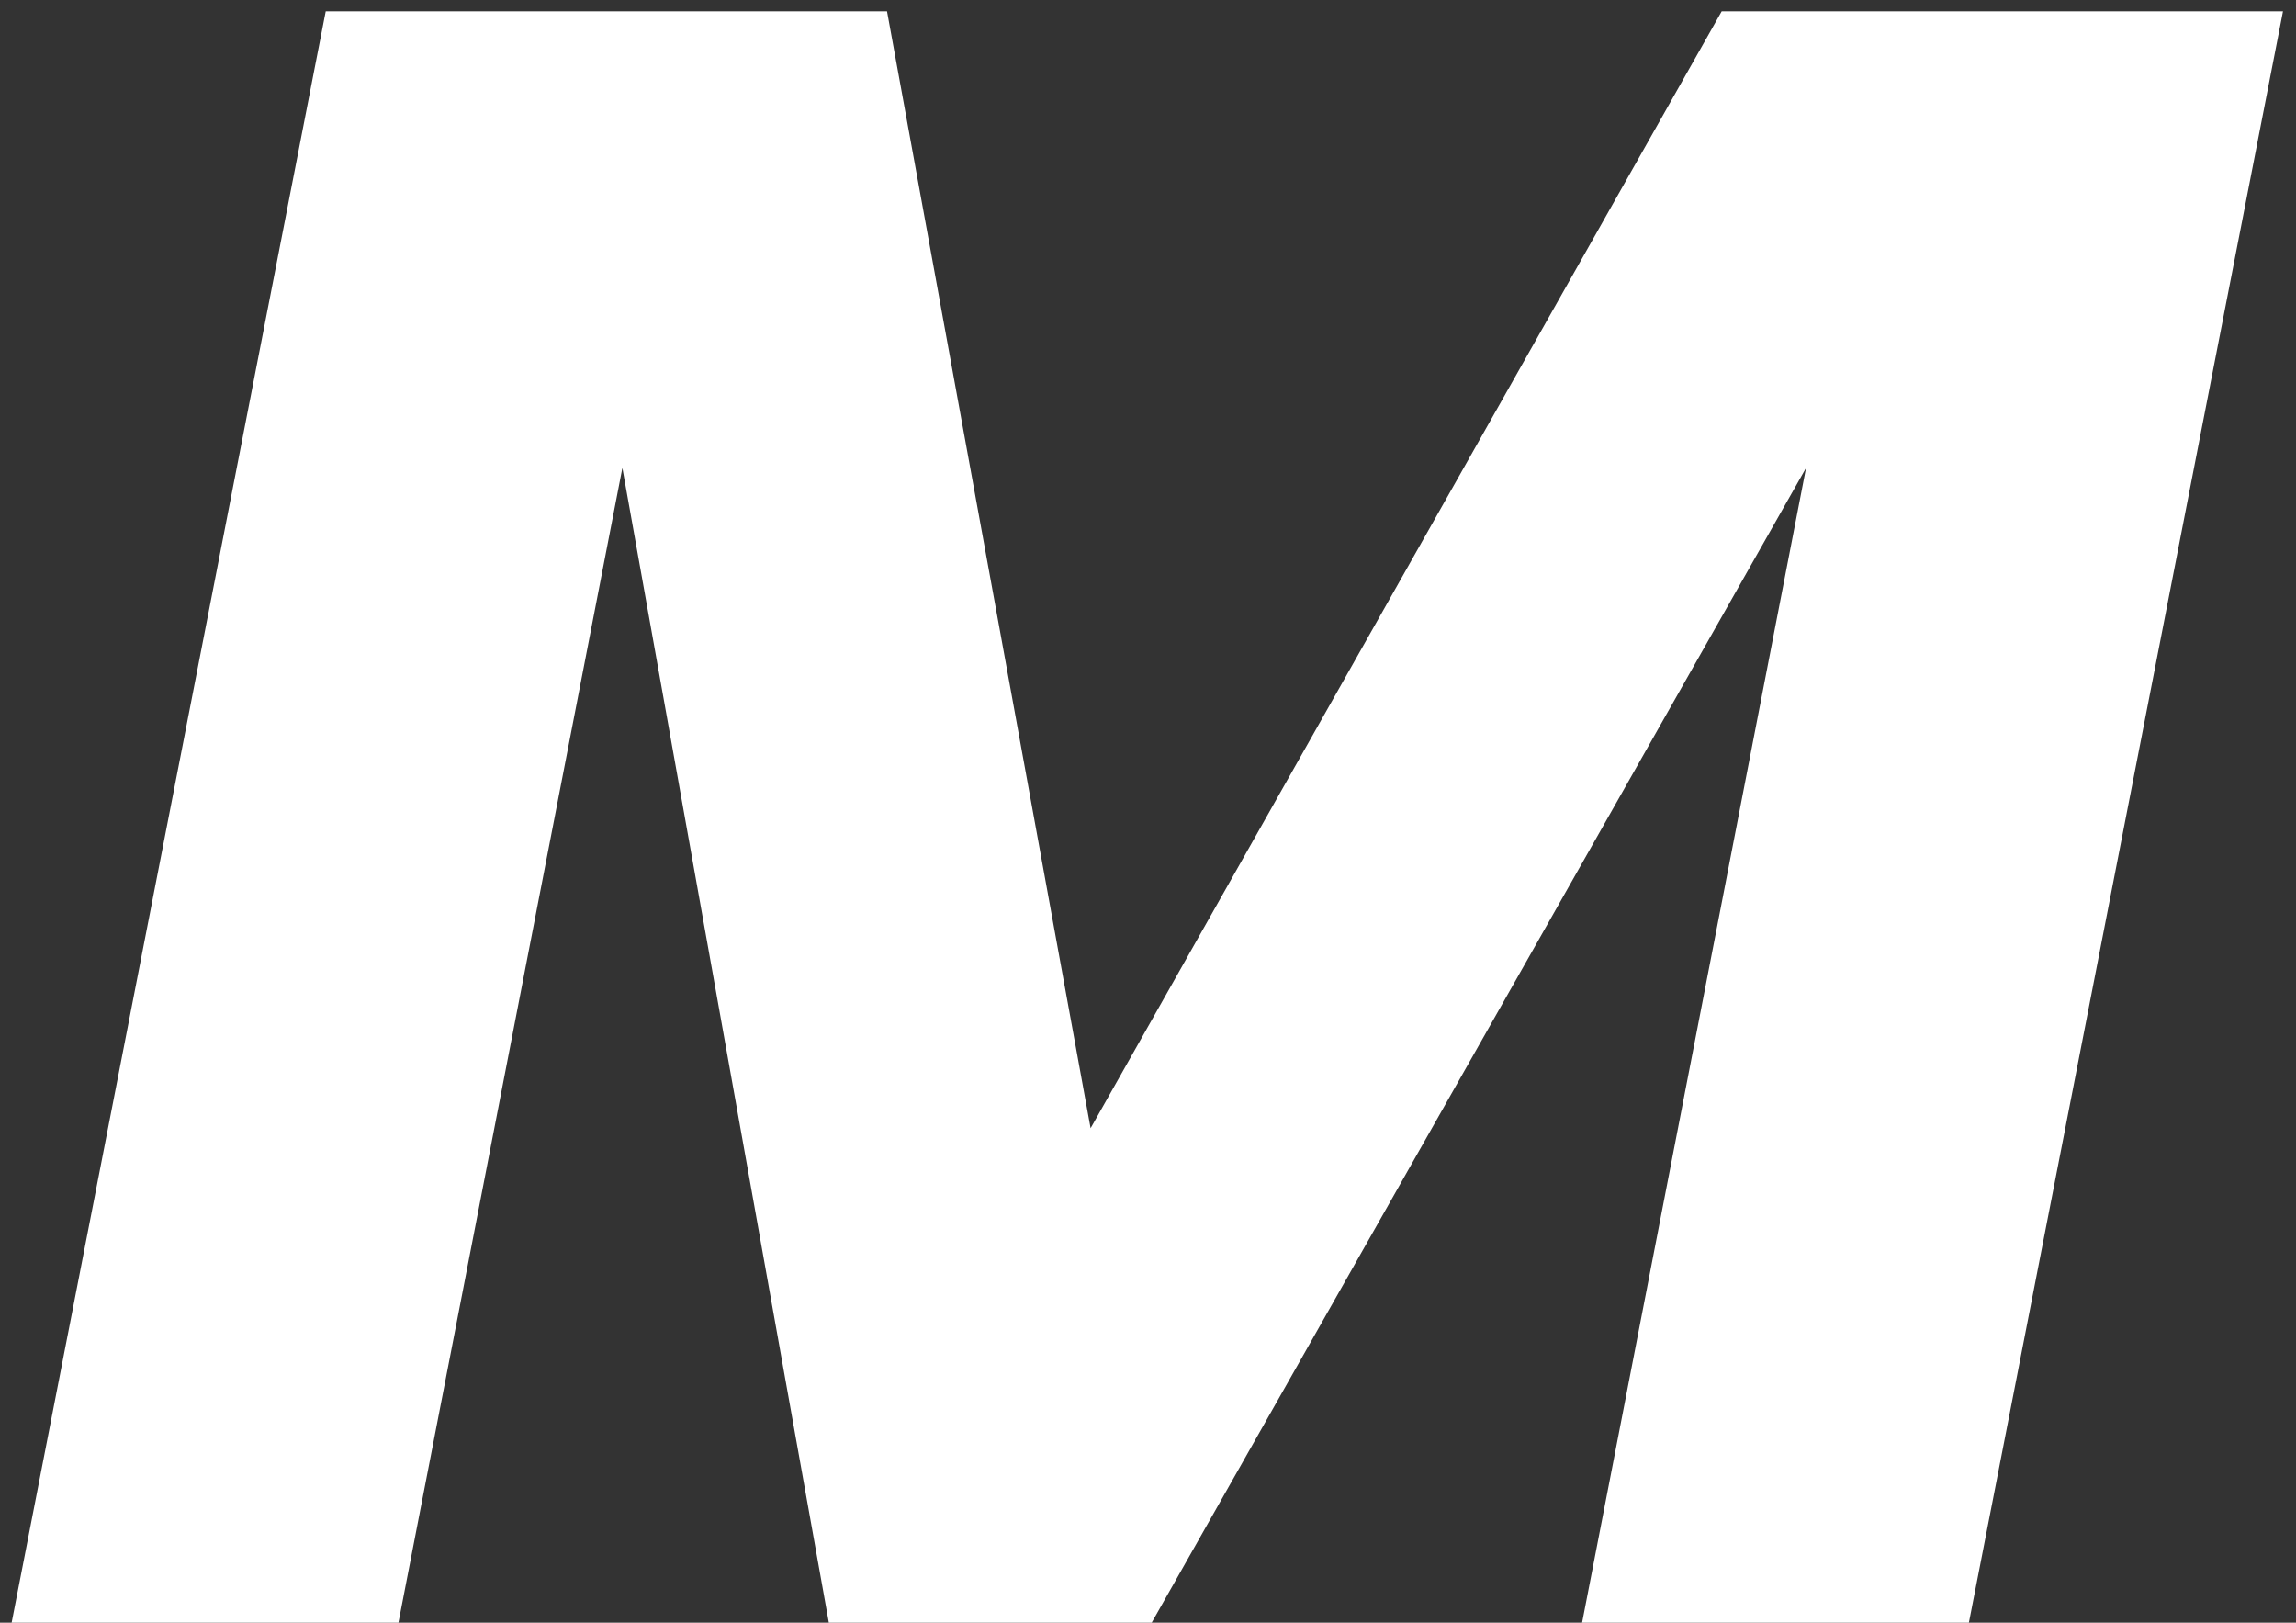
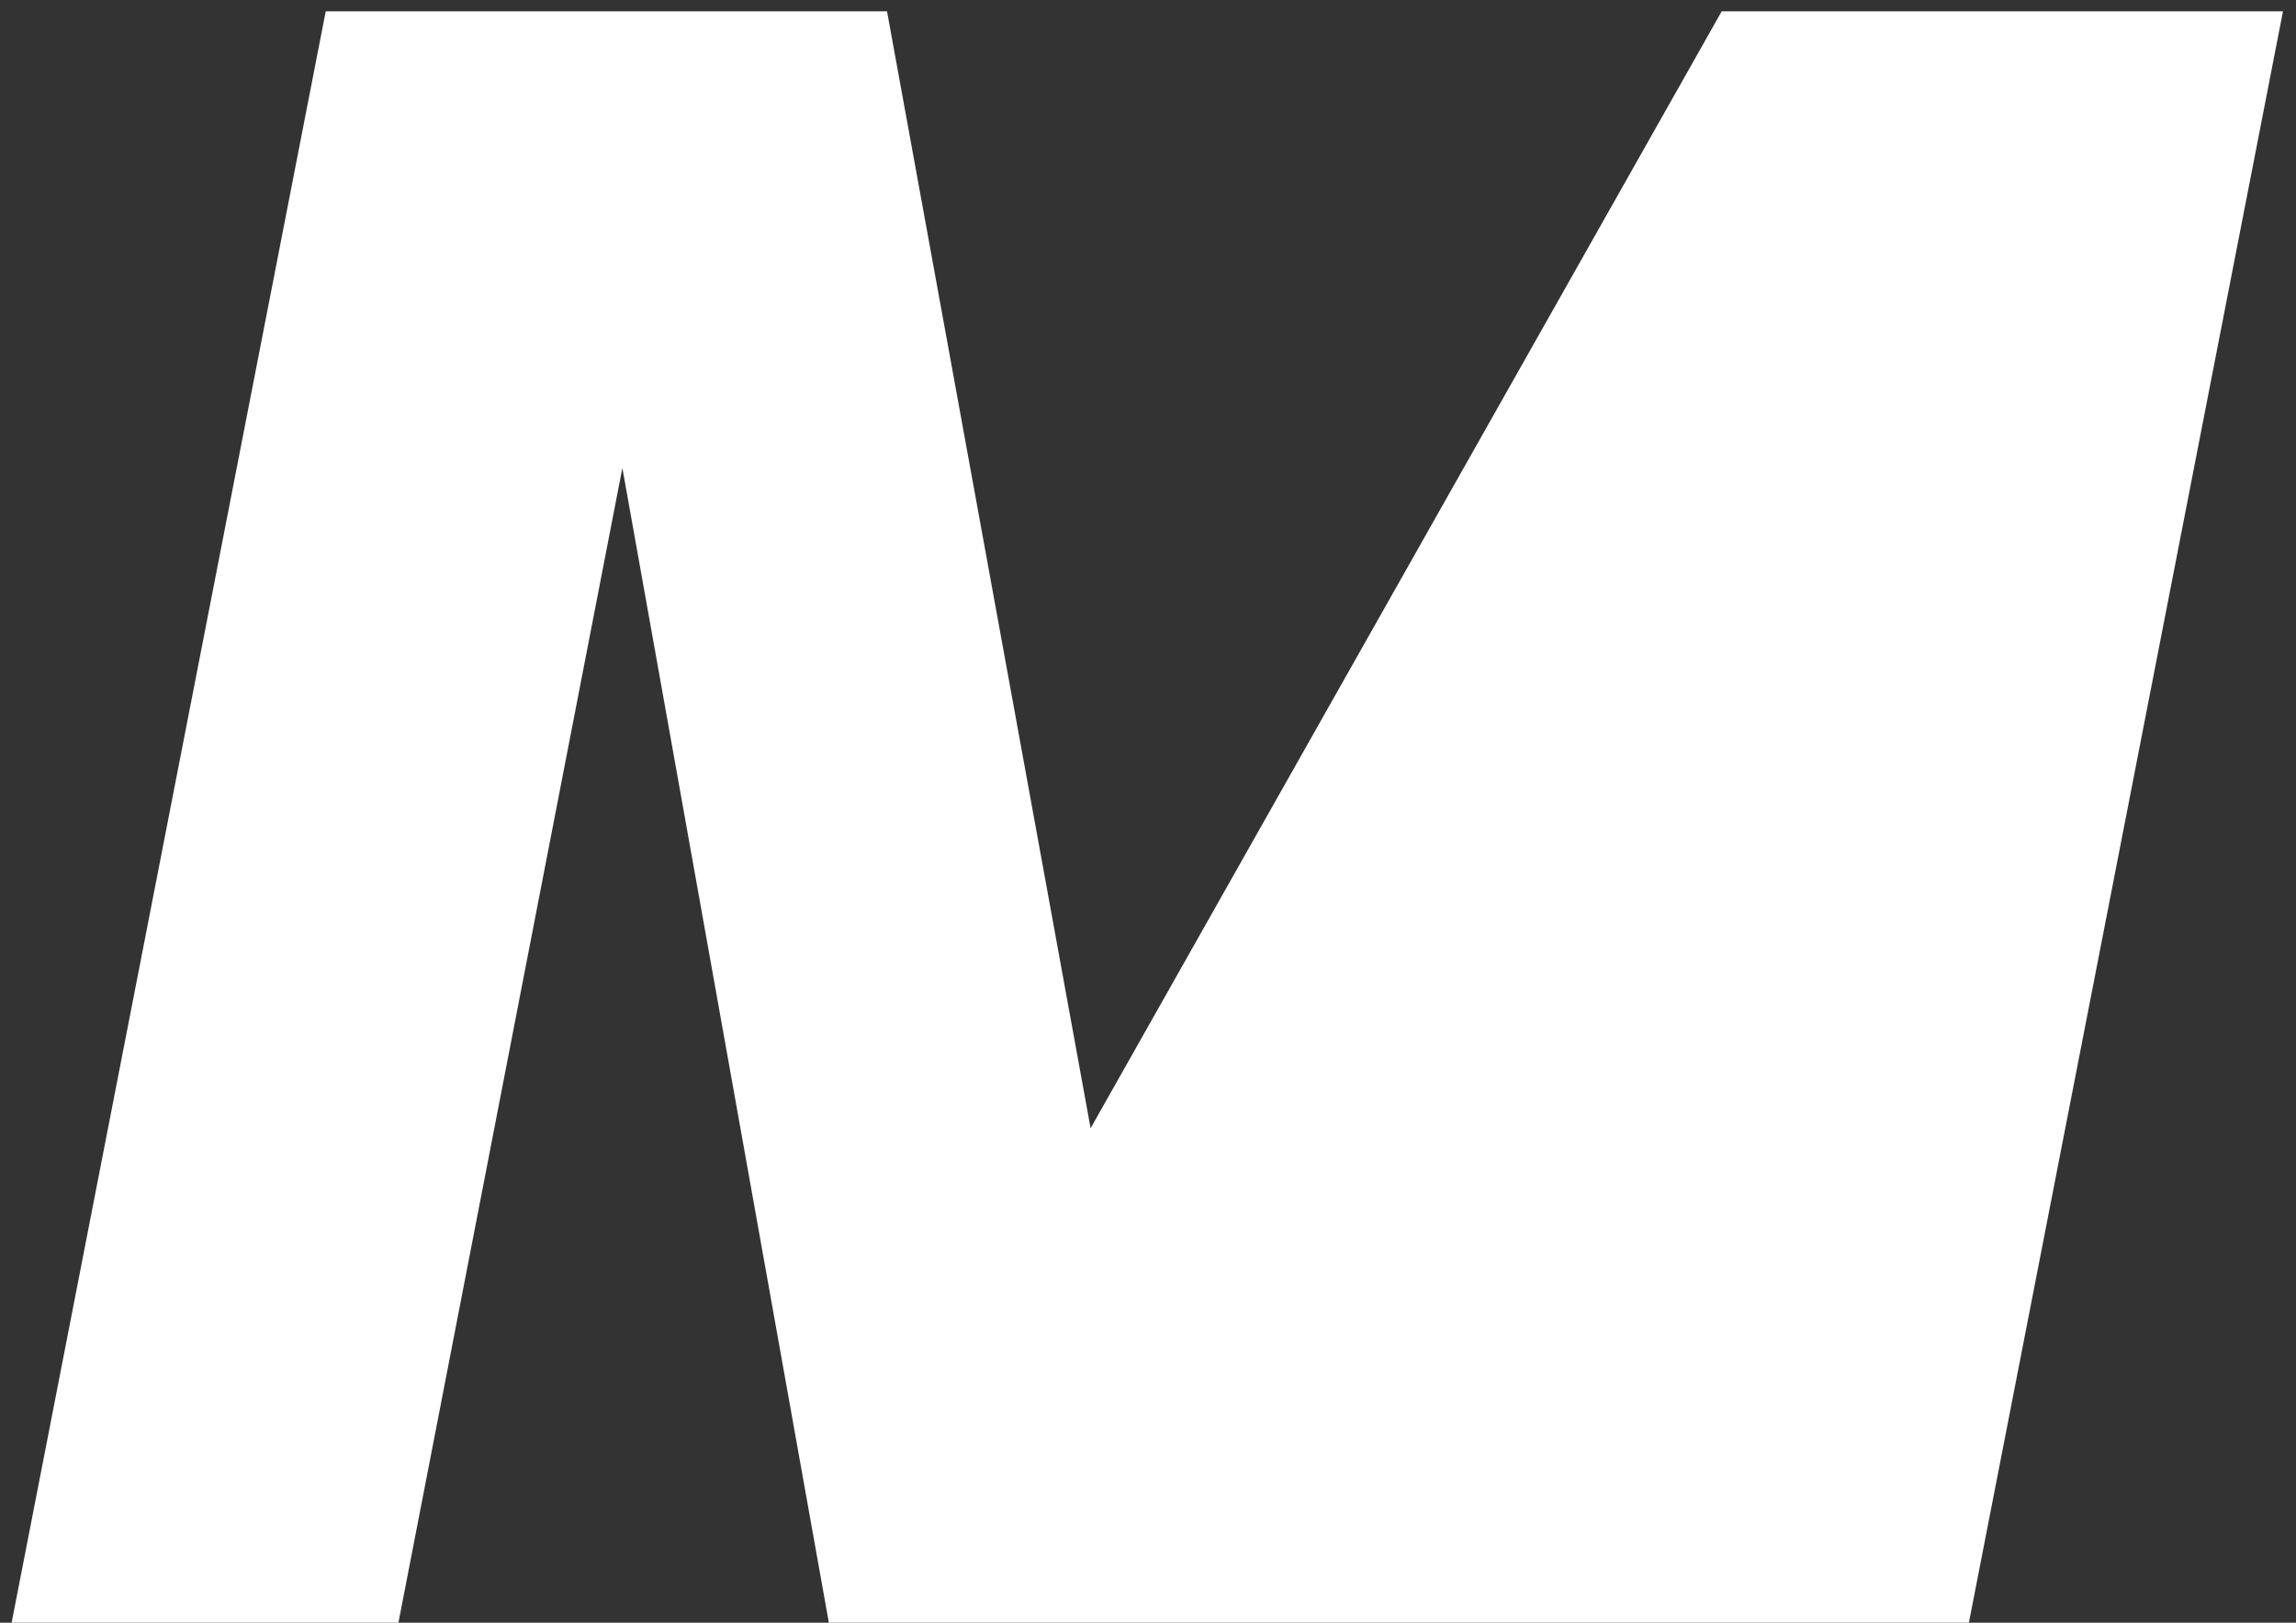
<svg xmlns="http://www.w3.org/2000/svg" width="75" height="53" viewBox="0 0 75 53" fill="none">
  <rect x="0" y="0" width="75" height="53" fill="#333333" stroke="none" />
-   <path d="M10.64 0.37L0.38 53H13.015L20.33 15.285L27.075 53H37.62L58.995 15.285L51.68 53H64.315L74.575 0.37H56.24L35.625 36.85L28.975 0.37H10.64Z" fill="white" />
+   <path d="M10.64 0.37L0.38 53H13.015L20.33 15.285L27.075 53H37.62L51.68 53H64.315L74.575 0.37H56.24L35.625 36.85L28.975 0.37H10.64Z" fill="white" />
</svg>